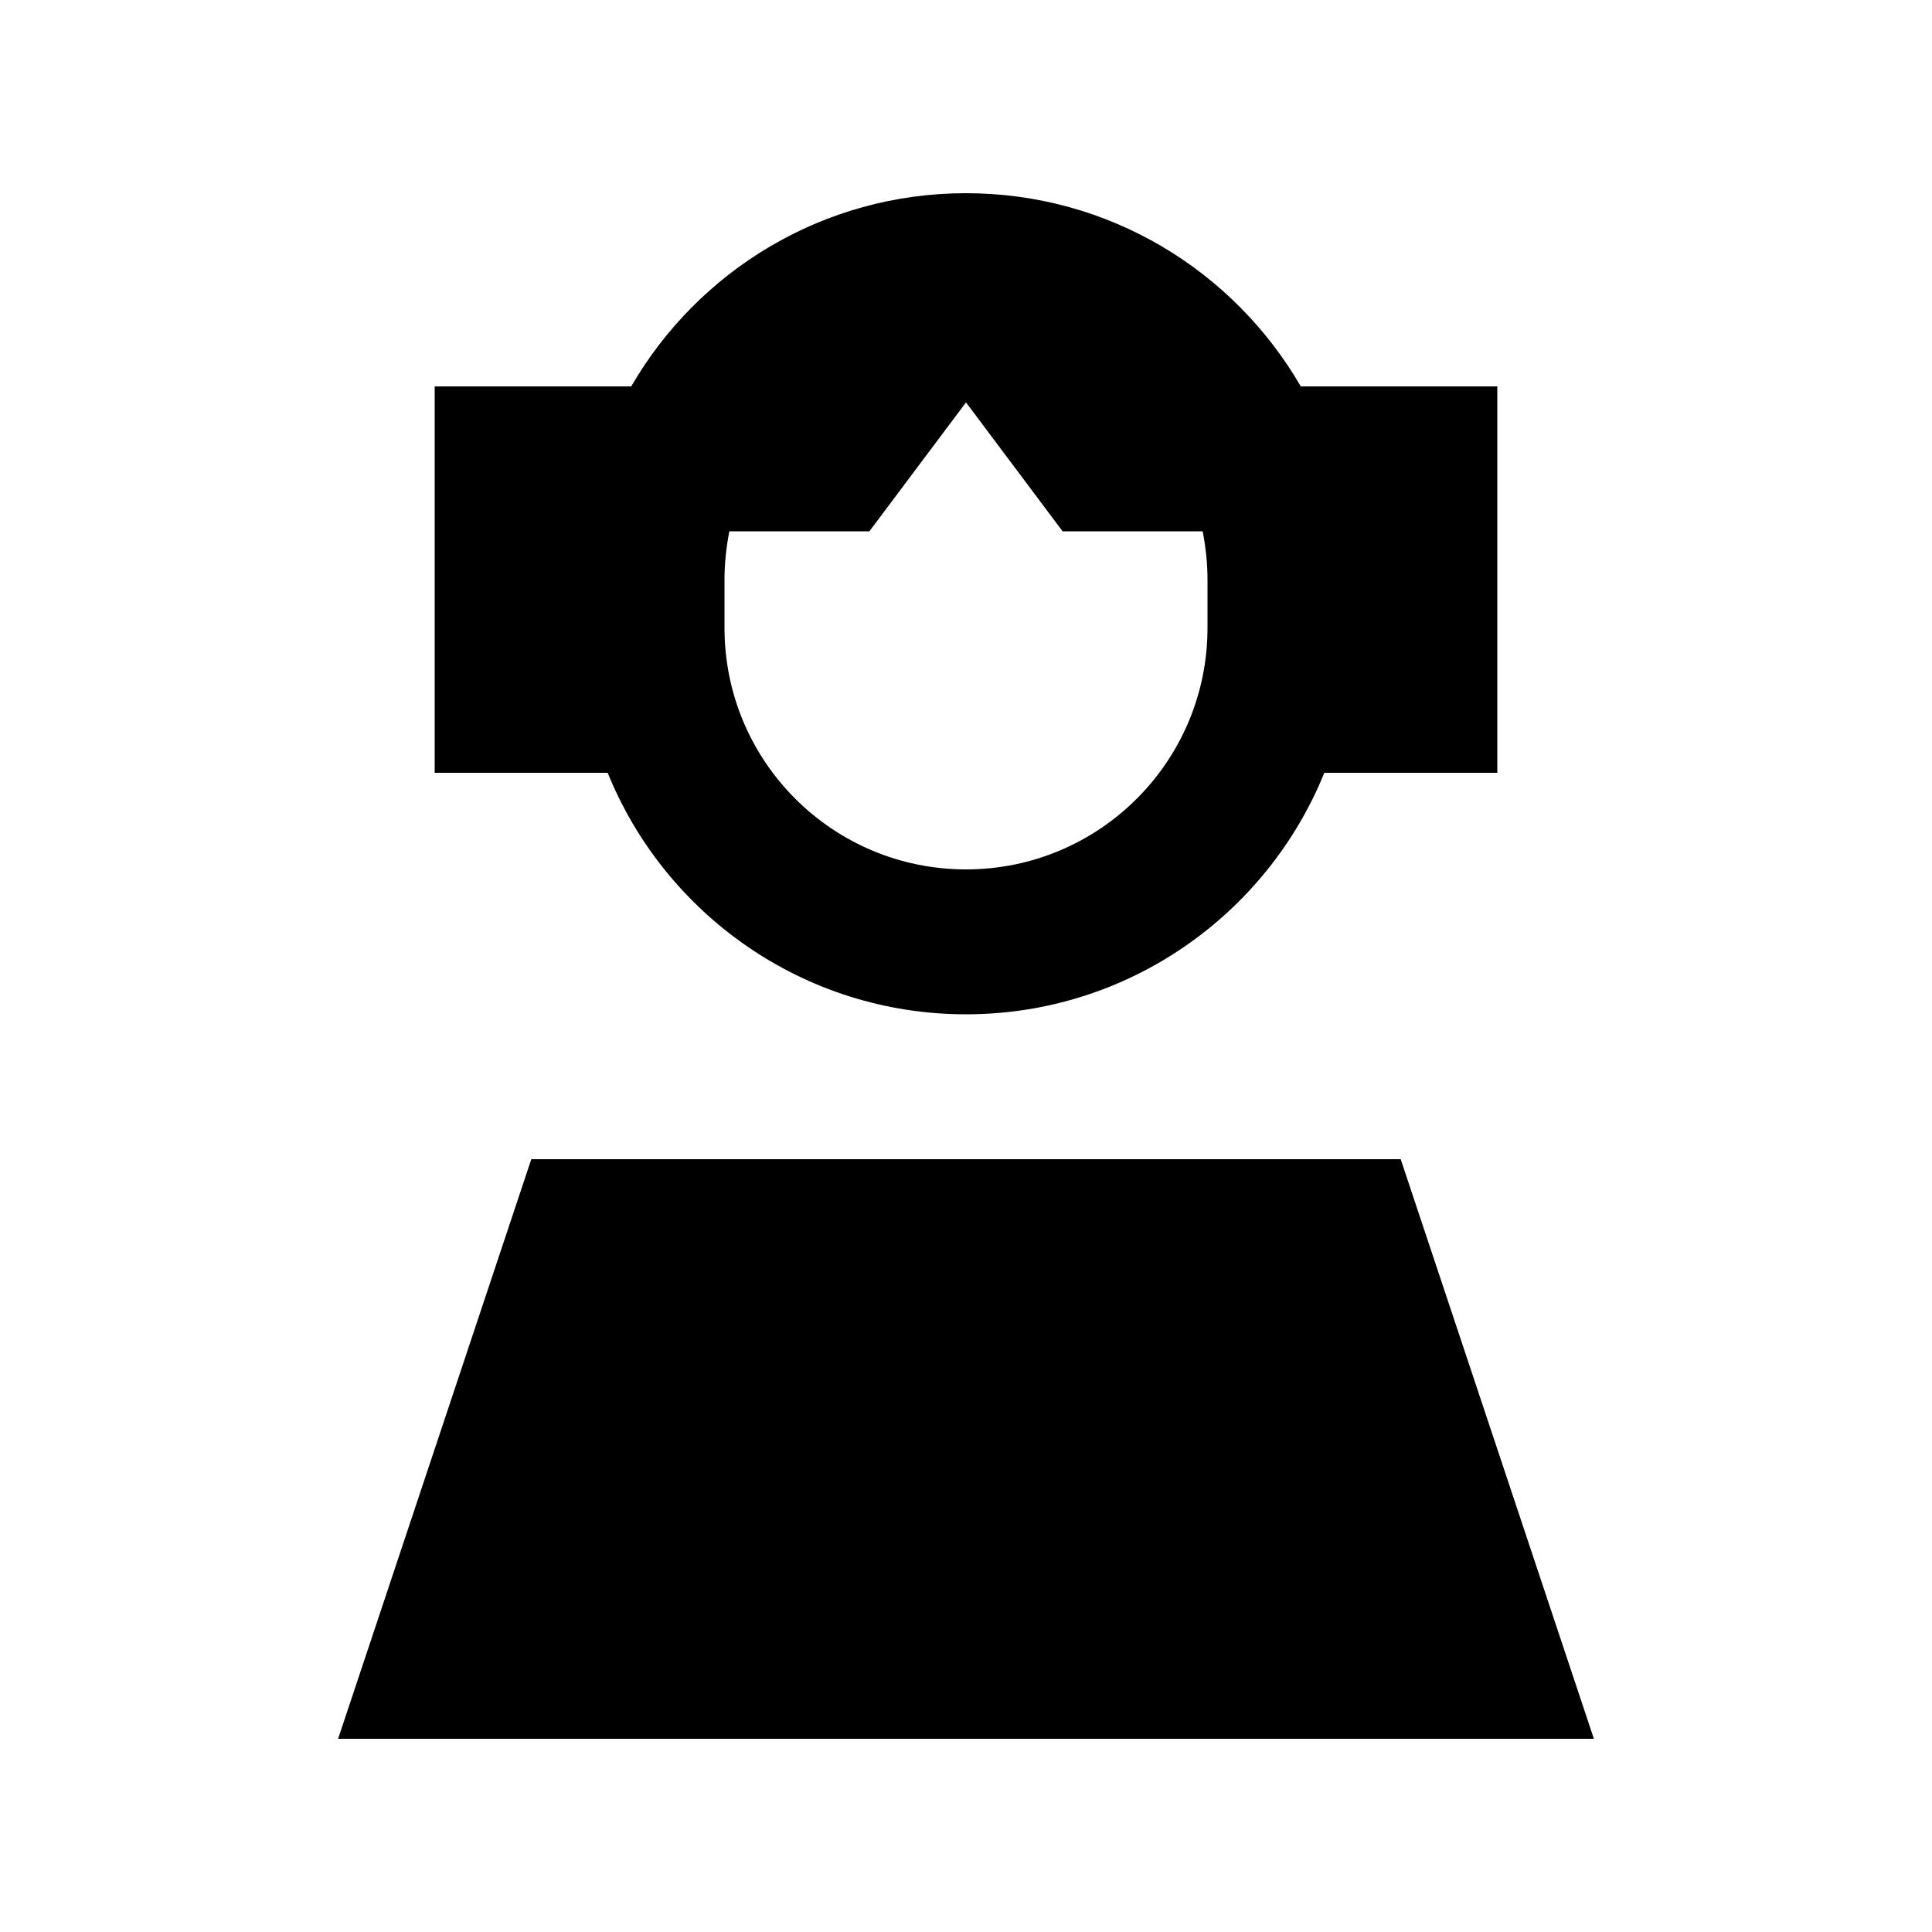
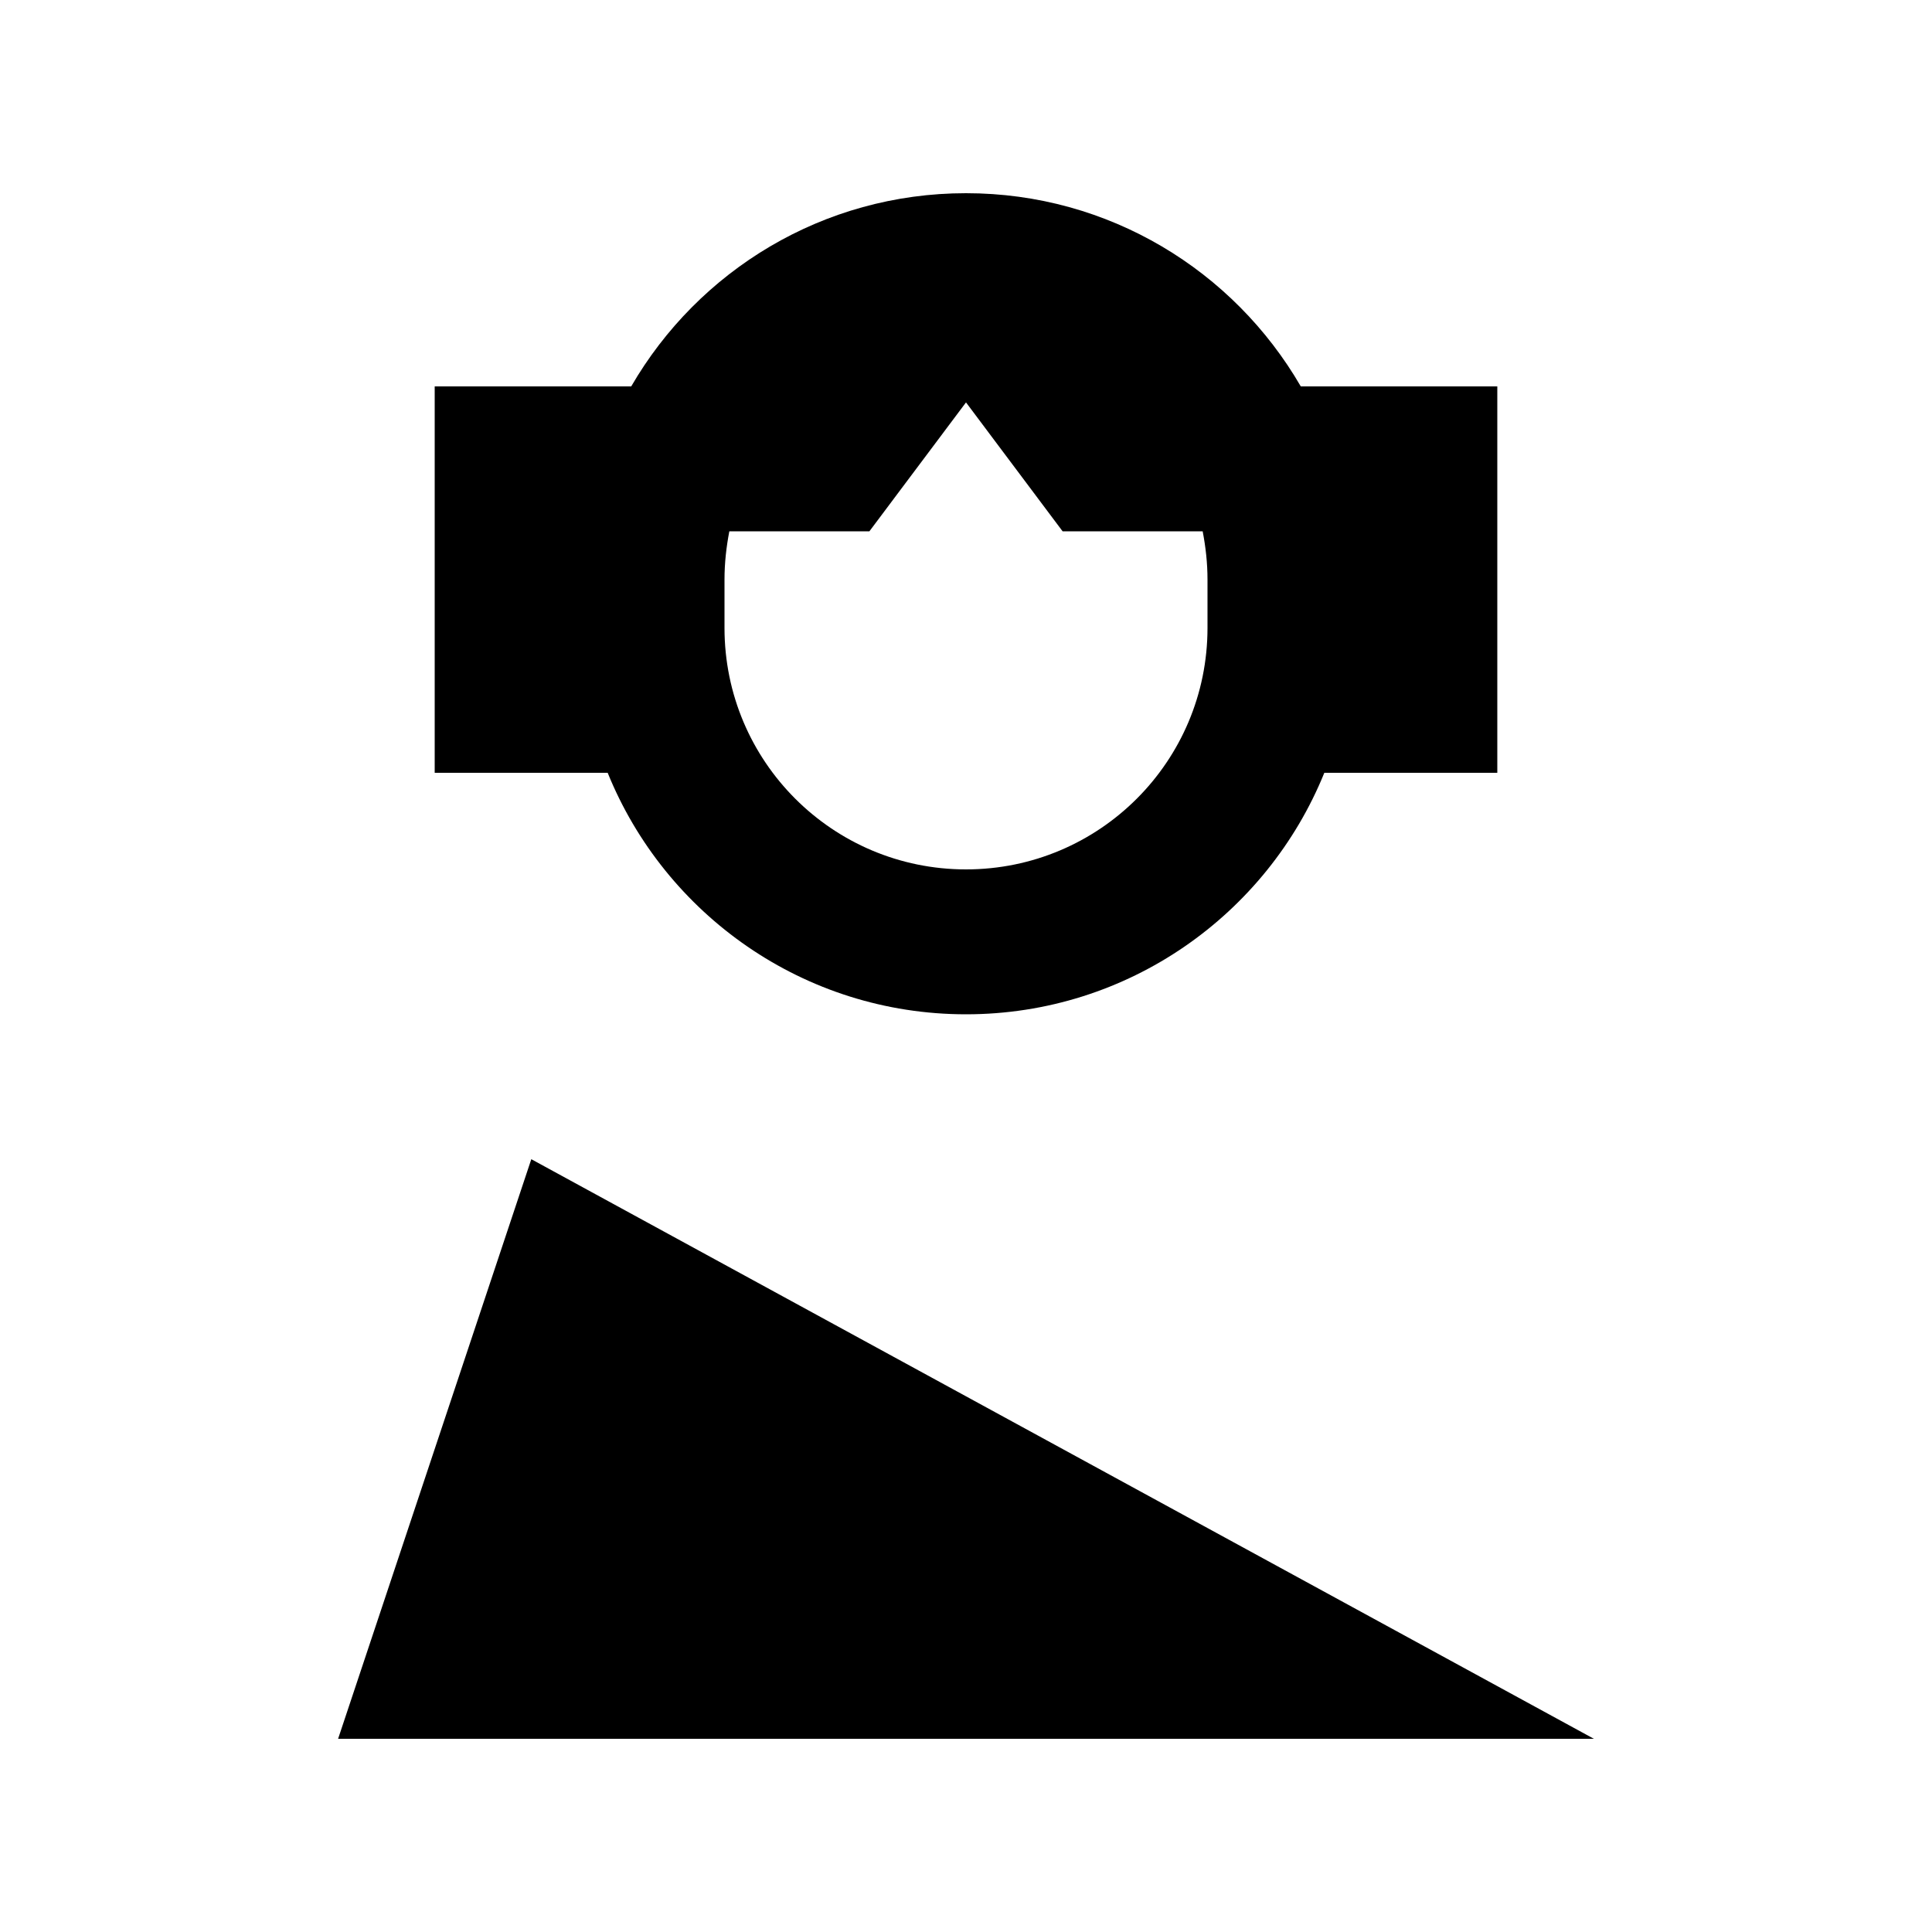
<svg xmlns="http://www.w3.org/2000/svg" viewBox="0 0 640 640">
-   <path fill="currentColor" d="M400 192L400 208C400 252.2 364.2 288 320 288C275.8 288 240 252.2 240 208L240 192C240 186.5 240.6 181.2 241.6 176L288 176L320 133.3L352 176L398.4 176C399.4 181.2 400 186.5 400 192zM144 256L201.3 256C220.3 302.9 266.3 336 320 336C373.7 336 419.7 302.9 438.7 256L496 256L496 128L430.9 128C408.7 89.7 367.4 64 320 64C272.6 64 231.3 89.7 209.1 128L144 128L144 256zM528 576L464 384L176 384L112 576L528 576z" />
+   <path fill="currentColor" d="M400 192L400 208C400 252.2 364.2 288 320 288C275.8 288 240 252.2 240 208L240 192C240 186.5 240.6 181.2 241.6 176L288 176L320 133.3L352 176L398.4 176C399.4 181.2 400 186.5 400 192zM144 256L201.3 256C220.3 302.9 266.3 336 320 336C373.7 336 419.7 302.9 438.7 256L496 256L496 128L430.9 128C408.7 89.7 367.4 64 320 64C272.6 64 231.3 89.7 209.1 128L144 128L144 256zM528 576L176 384L112 576L528 576z" />
</svg>